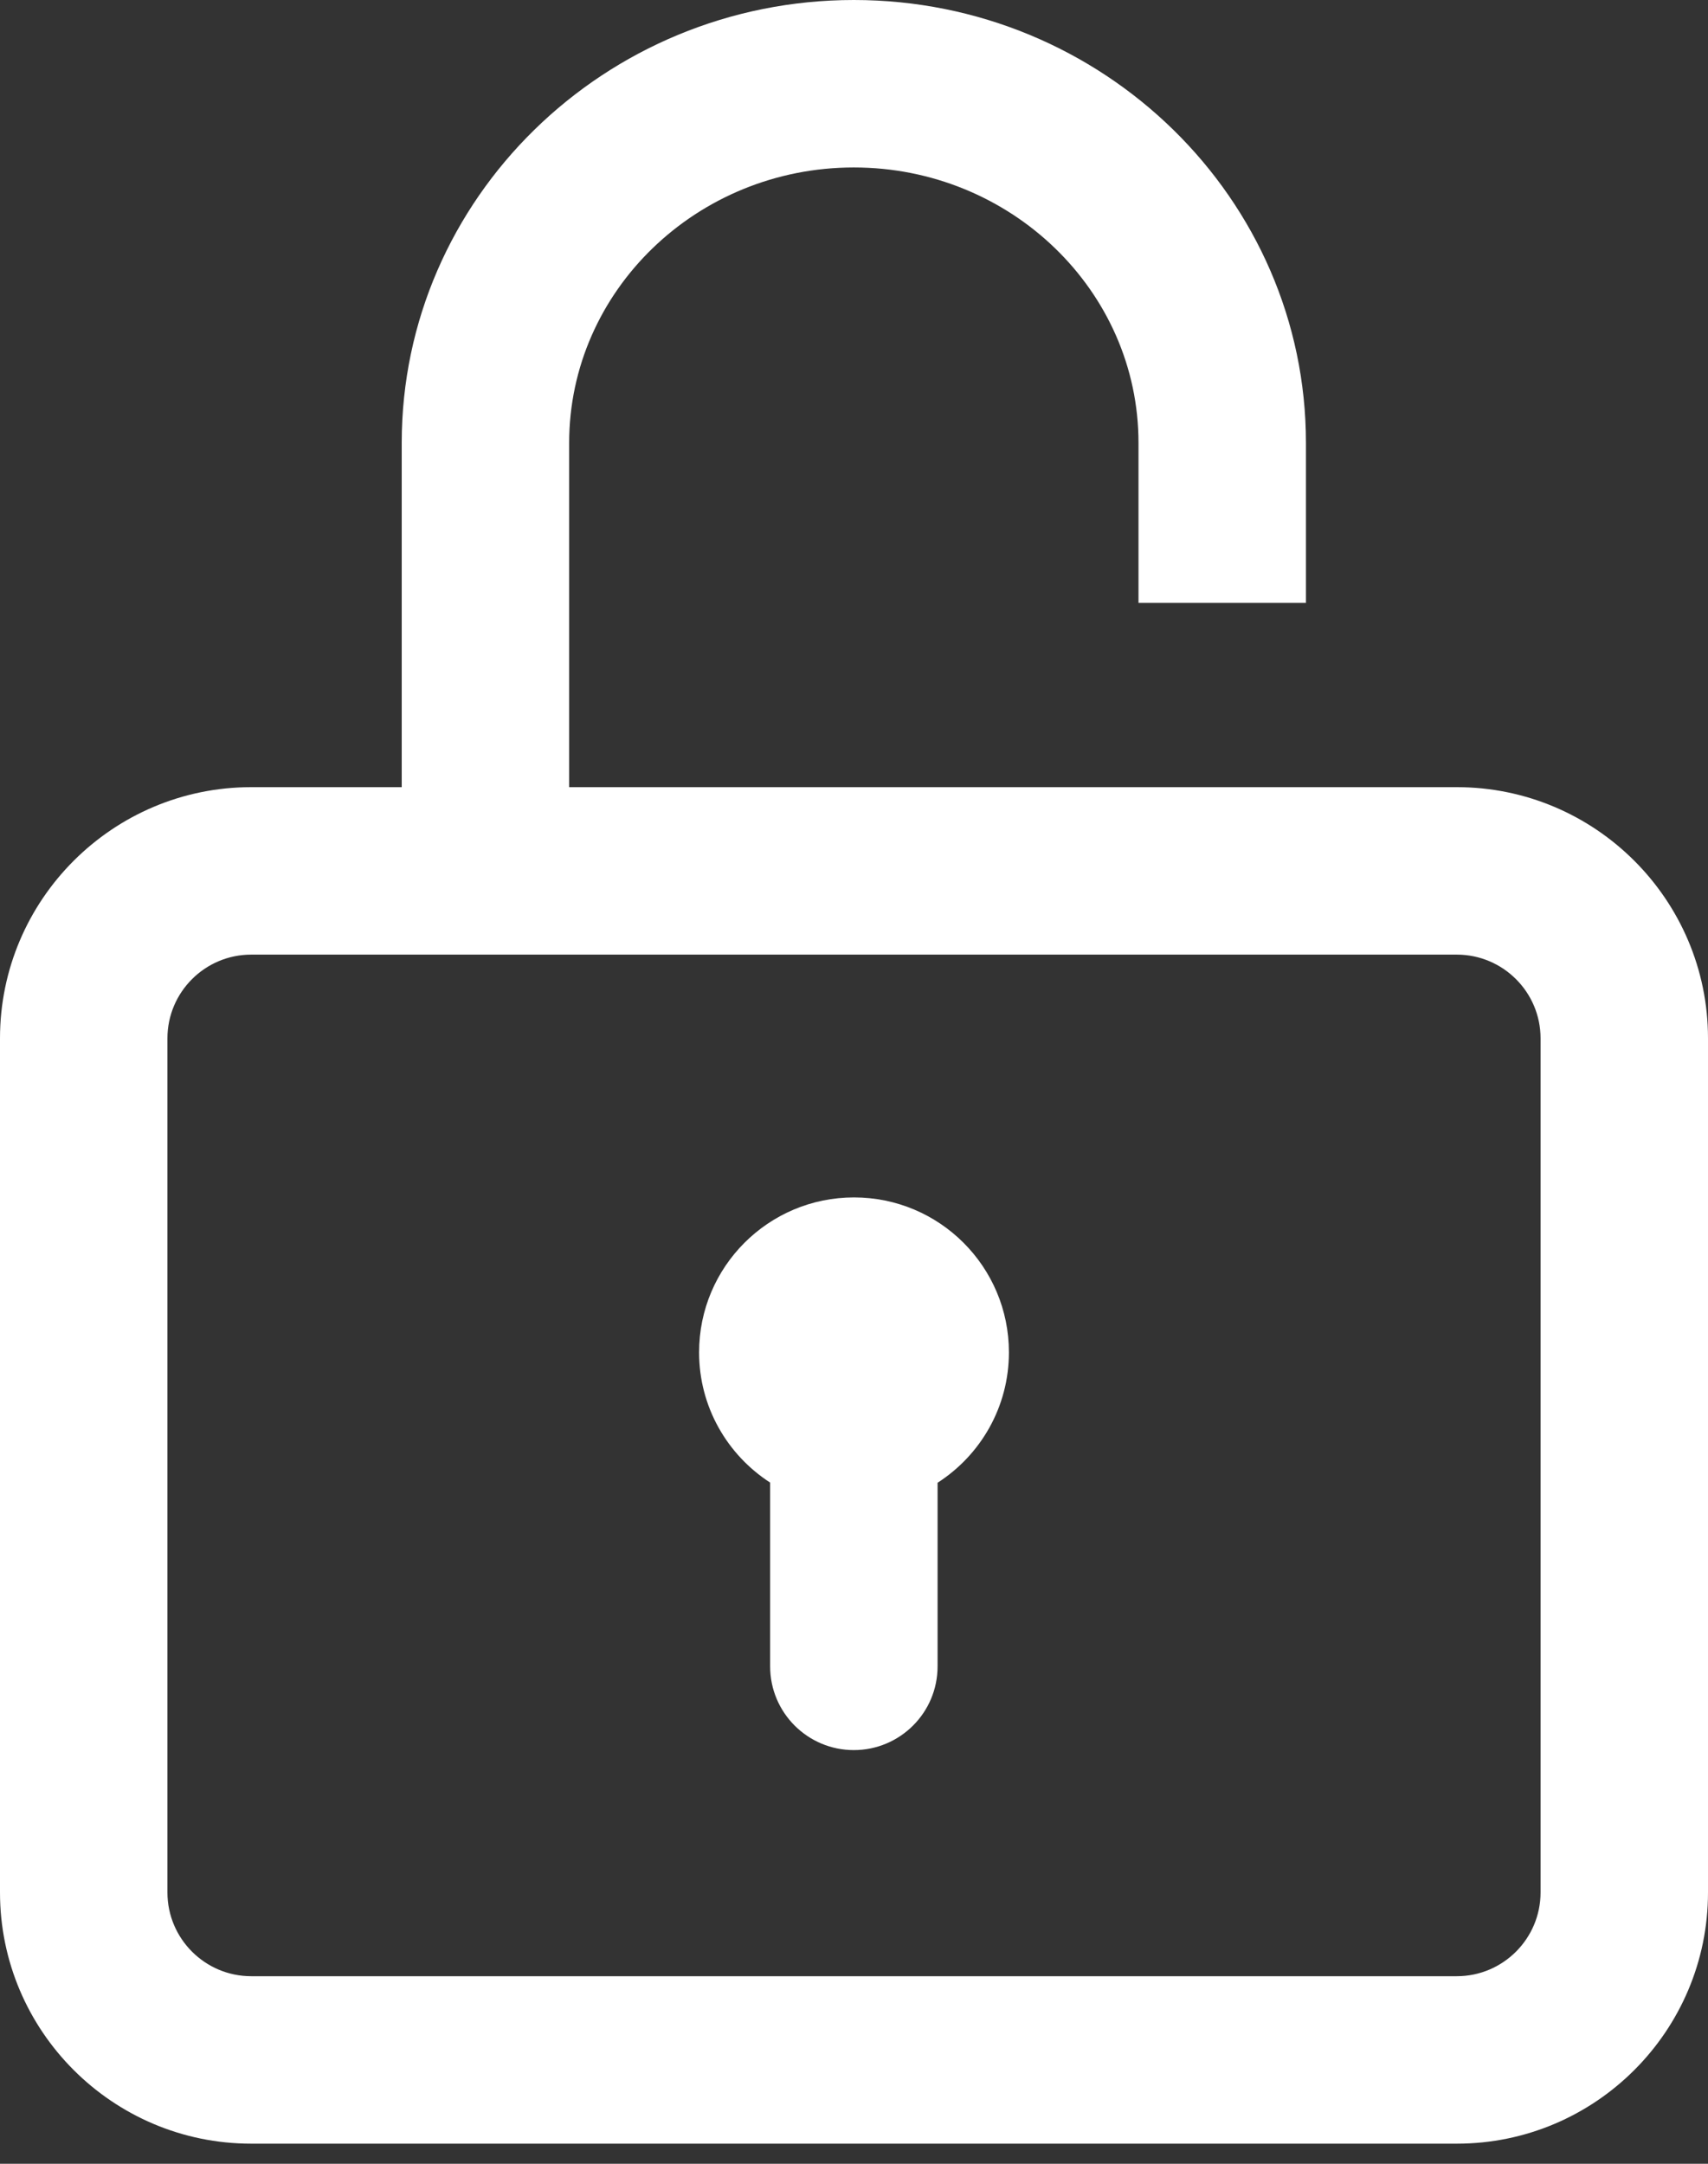
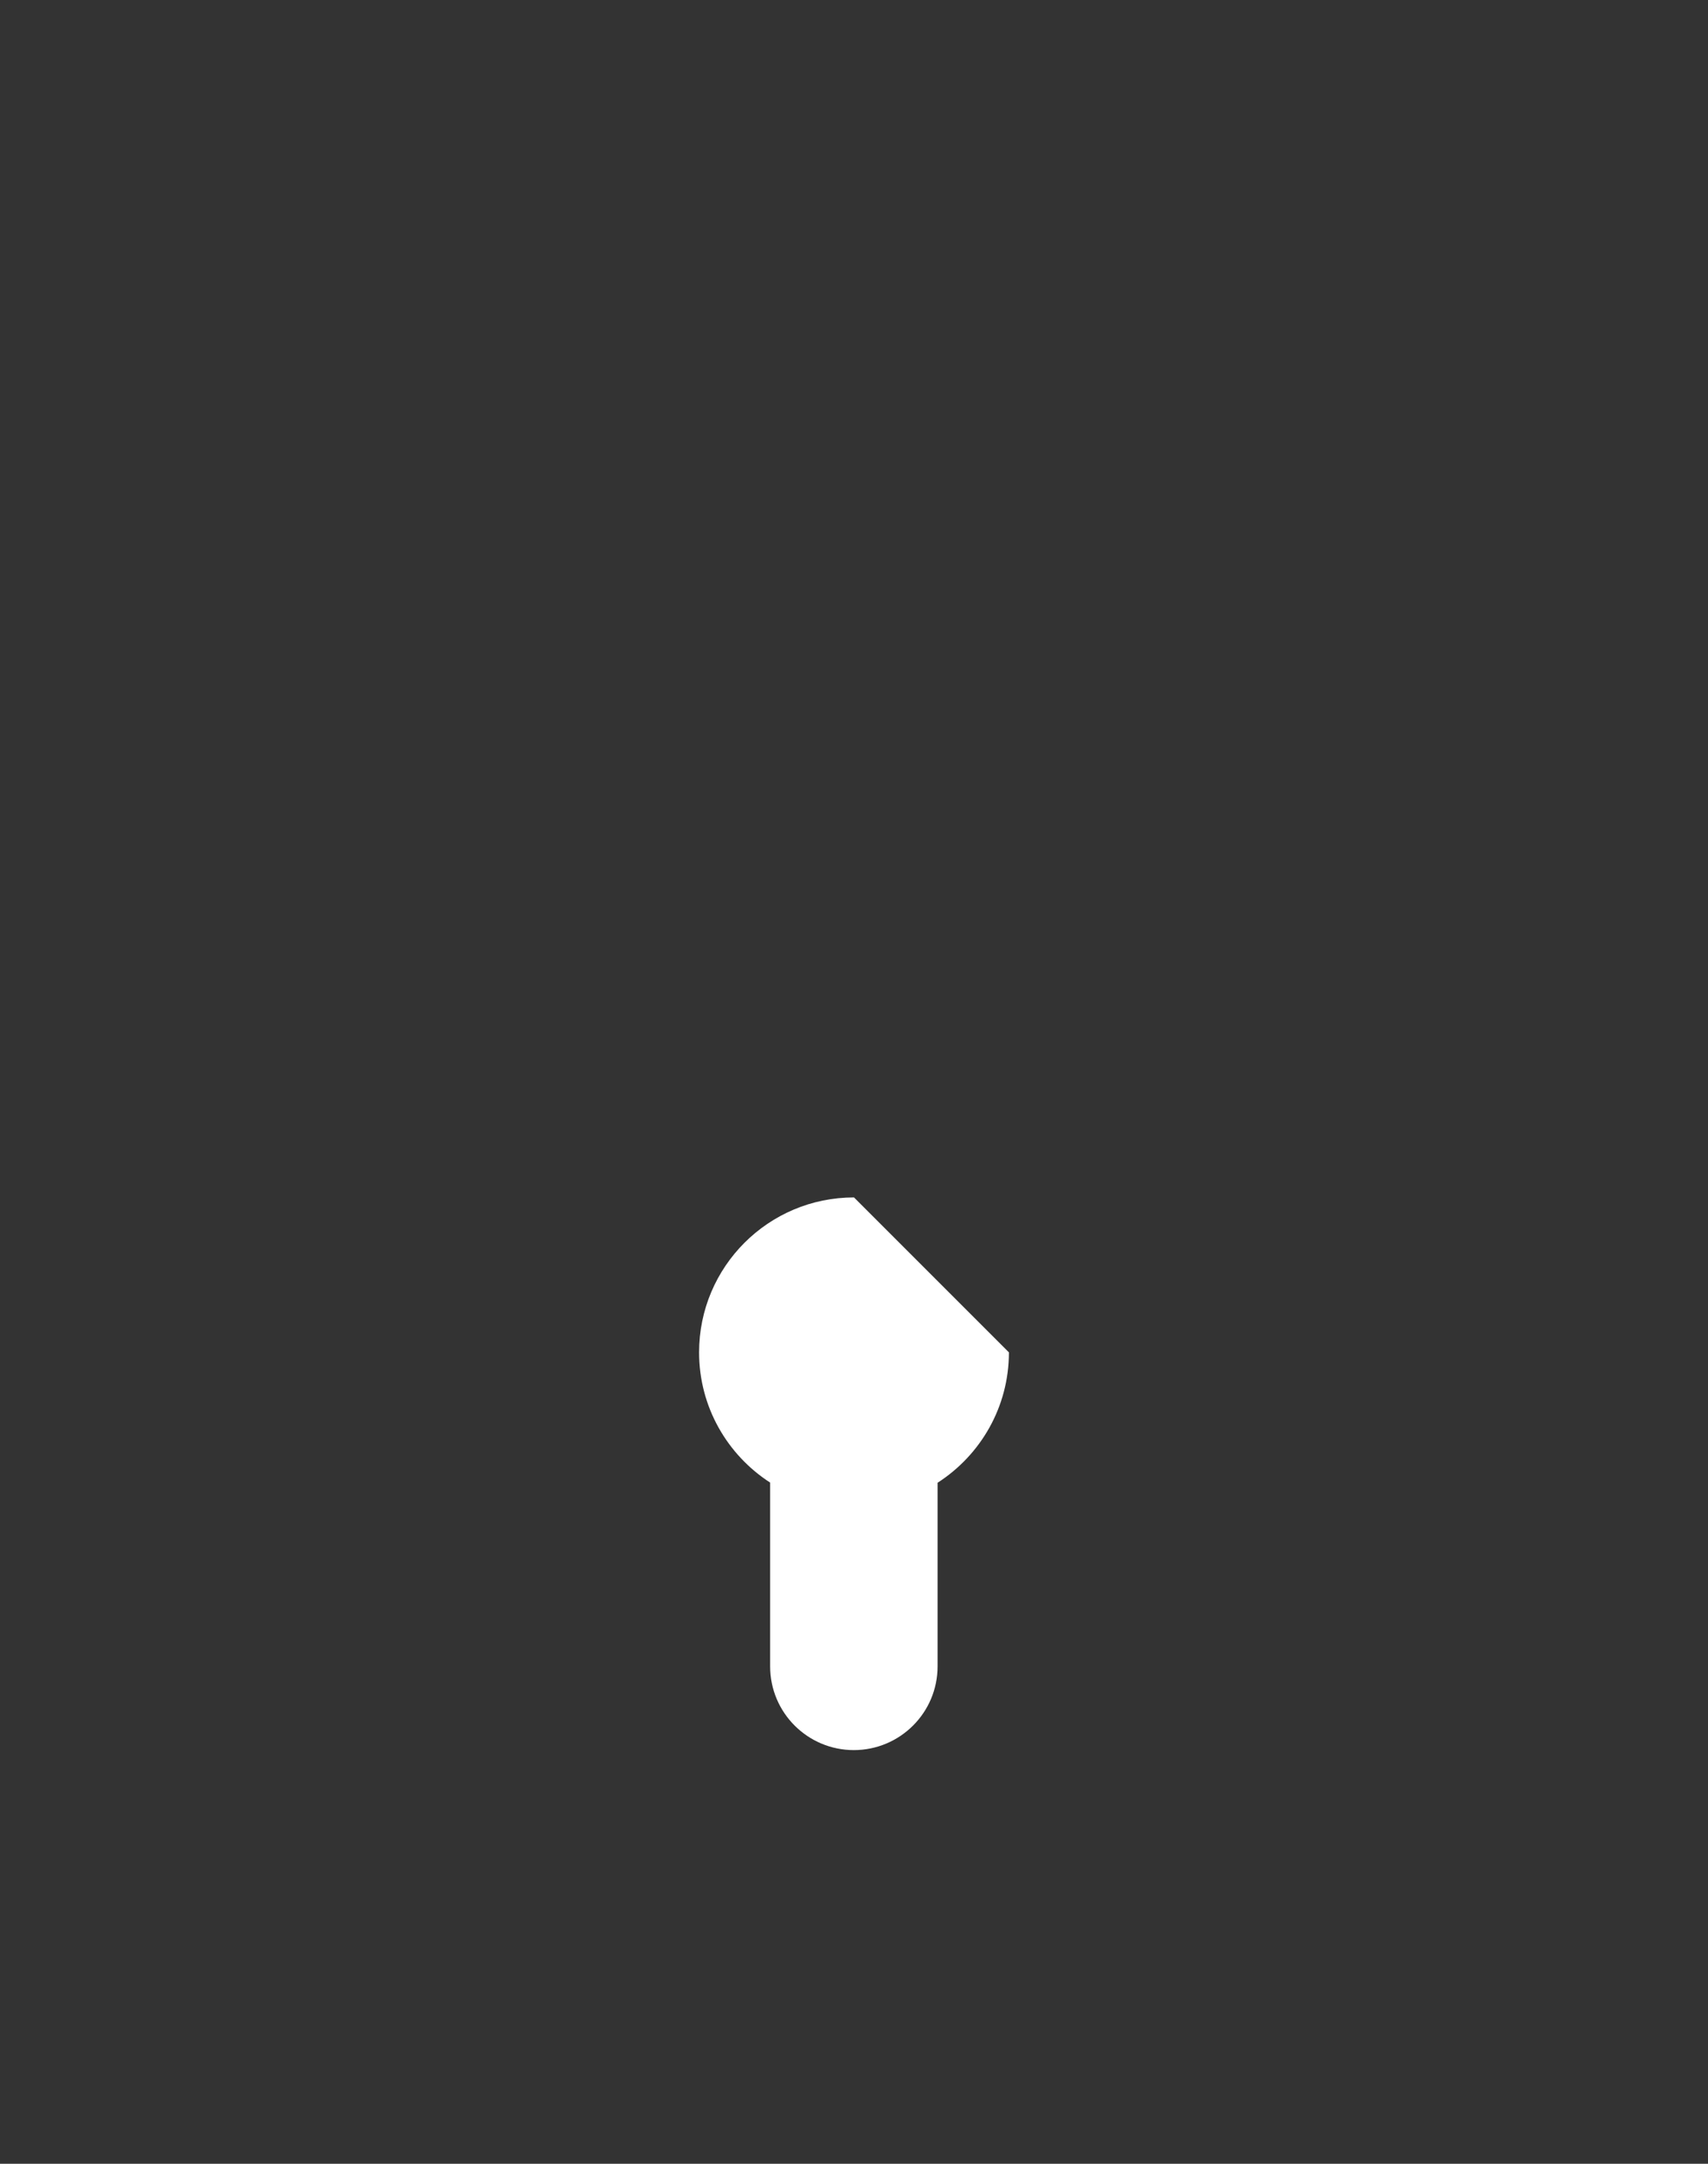
<svg xmlns="http://www.w3.org/2000/svg" width="30px" height="38px" viewBox="0 0 30 38" version="1.1">
  <rect x="0" y="0" width="30" height="38" fill="#333333" stroke="none" />
  <title>Group 29</title>
  <desc>Created with Sketch.</desc>
  <g id="Produto" stroke="none" stroke-width="1" fill="none" fill-rule="evenodd">
    <g id="1---Inicial-Chat-Aberto(Desktop)" transform="translate(-1093, -23)" fill="#FFFFFF" fill-rule="nonzero">
      <g id="Group-48">
        <g id="Group-46">
          <g id="Group-42" transform="translate(1061, 0)">
            <g id="Group-30" transform="translate(32, 23)">
              <g id="Group-29">
-                 <path d="M25.588,13.824 L9.997,13.824 L9.997,7.777 C9.997,5.111 12.24,2.941 14.997,2.941 C17.754,2.941 19.997,5.111 19.997,7.777 L19.997,10.588 L22.938,10.588 L22.938,7.777 C22.938,3.489 19.376,-6.75015599e-14 14.997,-6.75015599e-14 C10.619,-6.75015599e-14 7.056,3.489 7.056,7.777 L7.056,13.824 L4.412,13.824 C1.979,13.824 0,15.803 0,18.235 L0,33.235 C0,35.668 1.979,37.647 4.412,37.647 L25.588,37.647 C28.021,37.647 30,35.668 30,33.235 L30,18.235 C30,15.803 28.021,13.824 25.588,13.824 Z M27.059,33.235 C27.059,34.046 26.399,34.706 25.588,34.706 L4.412,34.706 C3.601,34.706 2.941,34.046 2.941,33.235 L2.941,18.235 C2.941,17.424 3.601,16.765 4.412,16.765 L25.588,16.765 C26.399,16.765 27.059,17.424 27.059,18.235 L27.059,33.235 Z" id="Shape" />
-                 <path d="M15,21.029 C13.497,21.029 12.279,22.247 12.279,23.75 C12.279,24.709 12.776,25.552 13.527,26.037 L13.527,29.265 C13.527,30.077 14.185,30.735 14.997,30.735 C15.809,30.735 16.468,30.077 16.468,29.265 L16.468,26.04 C17.221,25.556 17.721,24.712 17.721,23.75 C17.721,22.247 16.503,21.029 15,21.029 Z" id="Path" />
+                 <path d="M15,21.029 C13.497,21.029 12.279,22.247 12.279,23.75 C12.279,24.709 12.776,25.552 13.527,26.037 L13.527,29.265 C13.527,30.077 14.185,30.735 14.997,30.735 C15.809,30.735 16.468,30.077 16.468,29.265 L16.468,26.04 C17.221,25.556 17.721,24.712 17.721,23.75 Z" id="Path" />
              </g>
            </g>
          </g>
        </g>
      </g>
    </g>
  </g>
</svg>